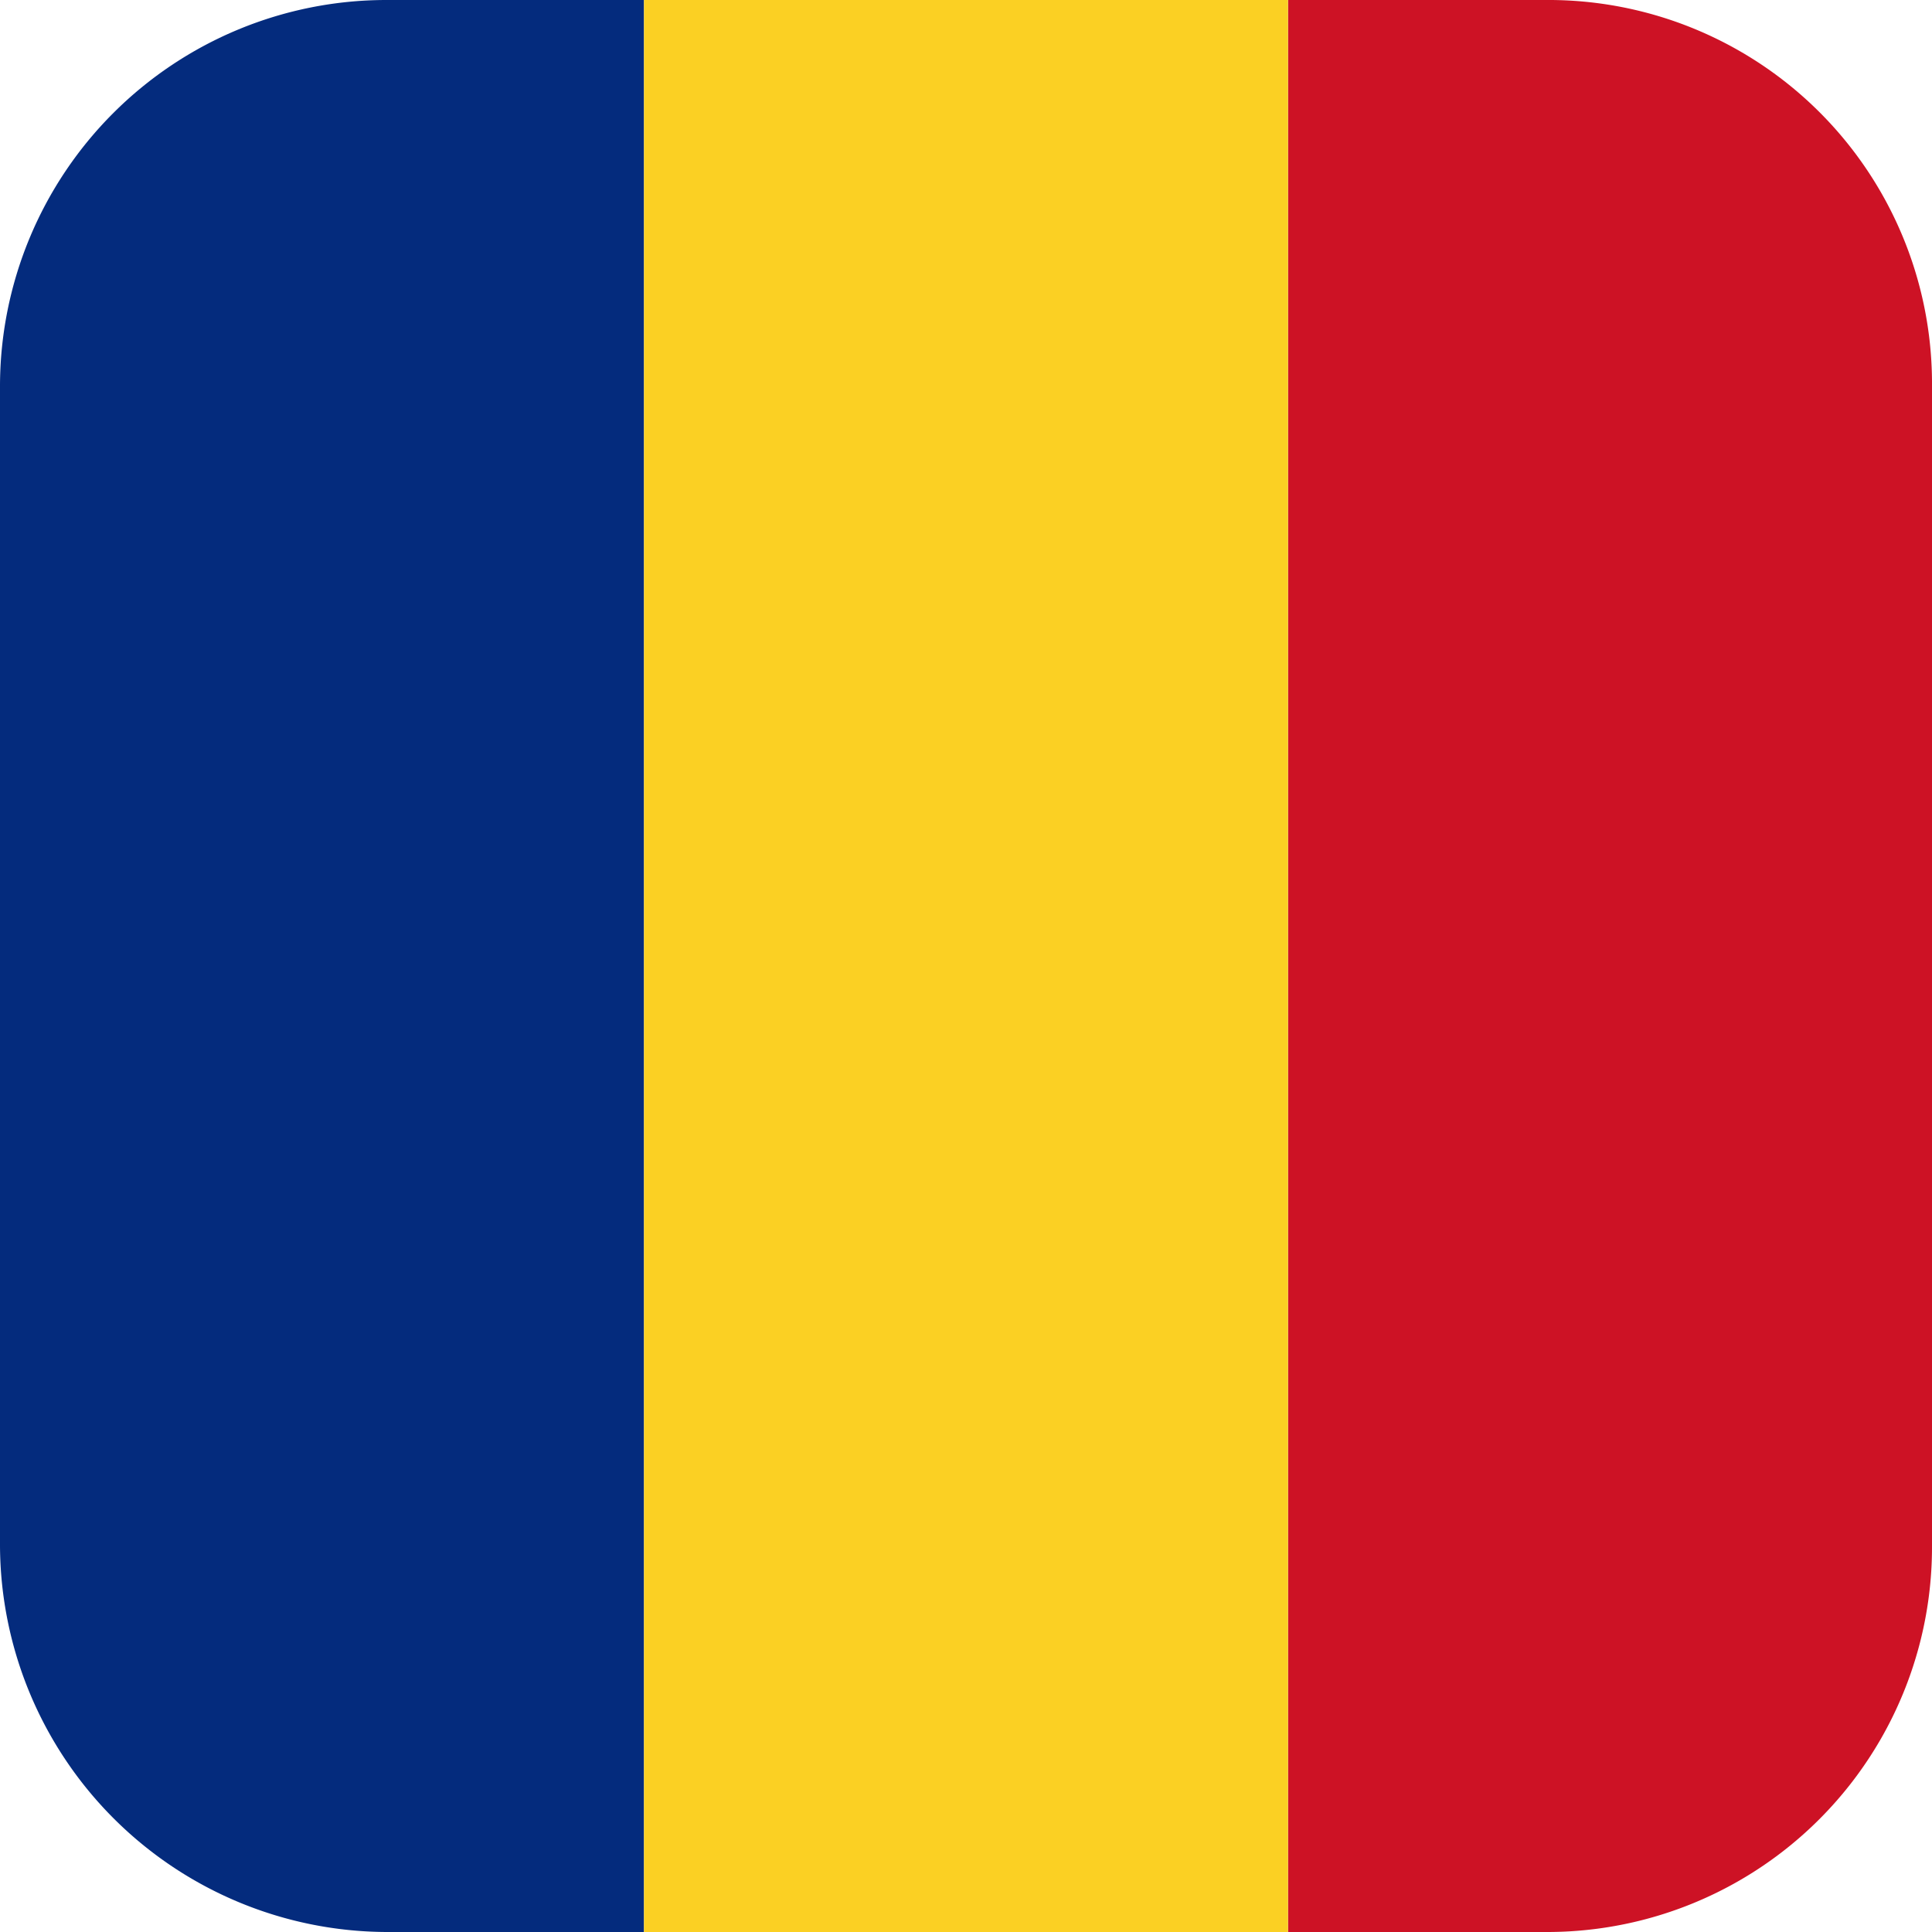
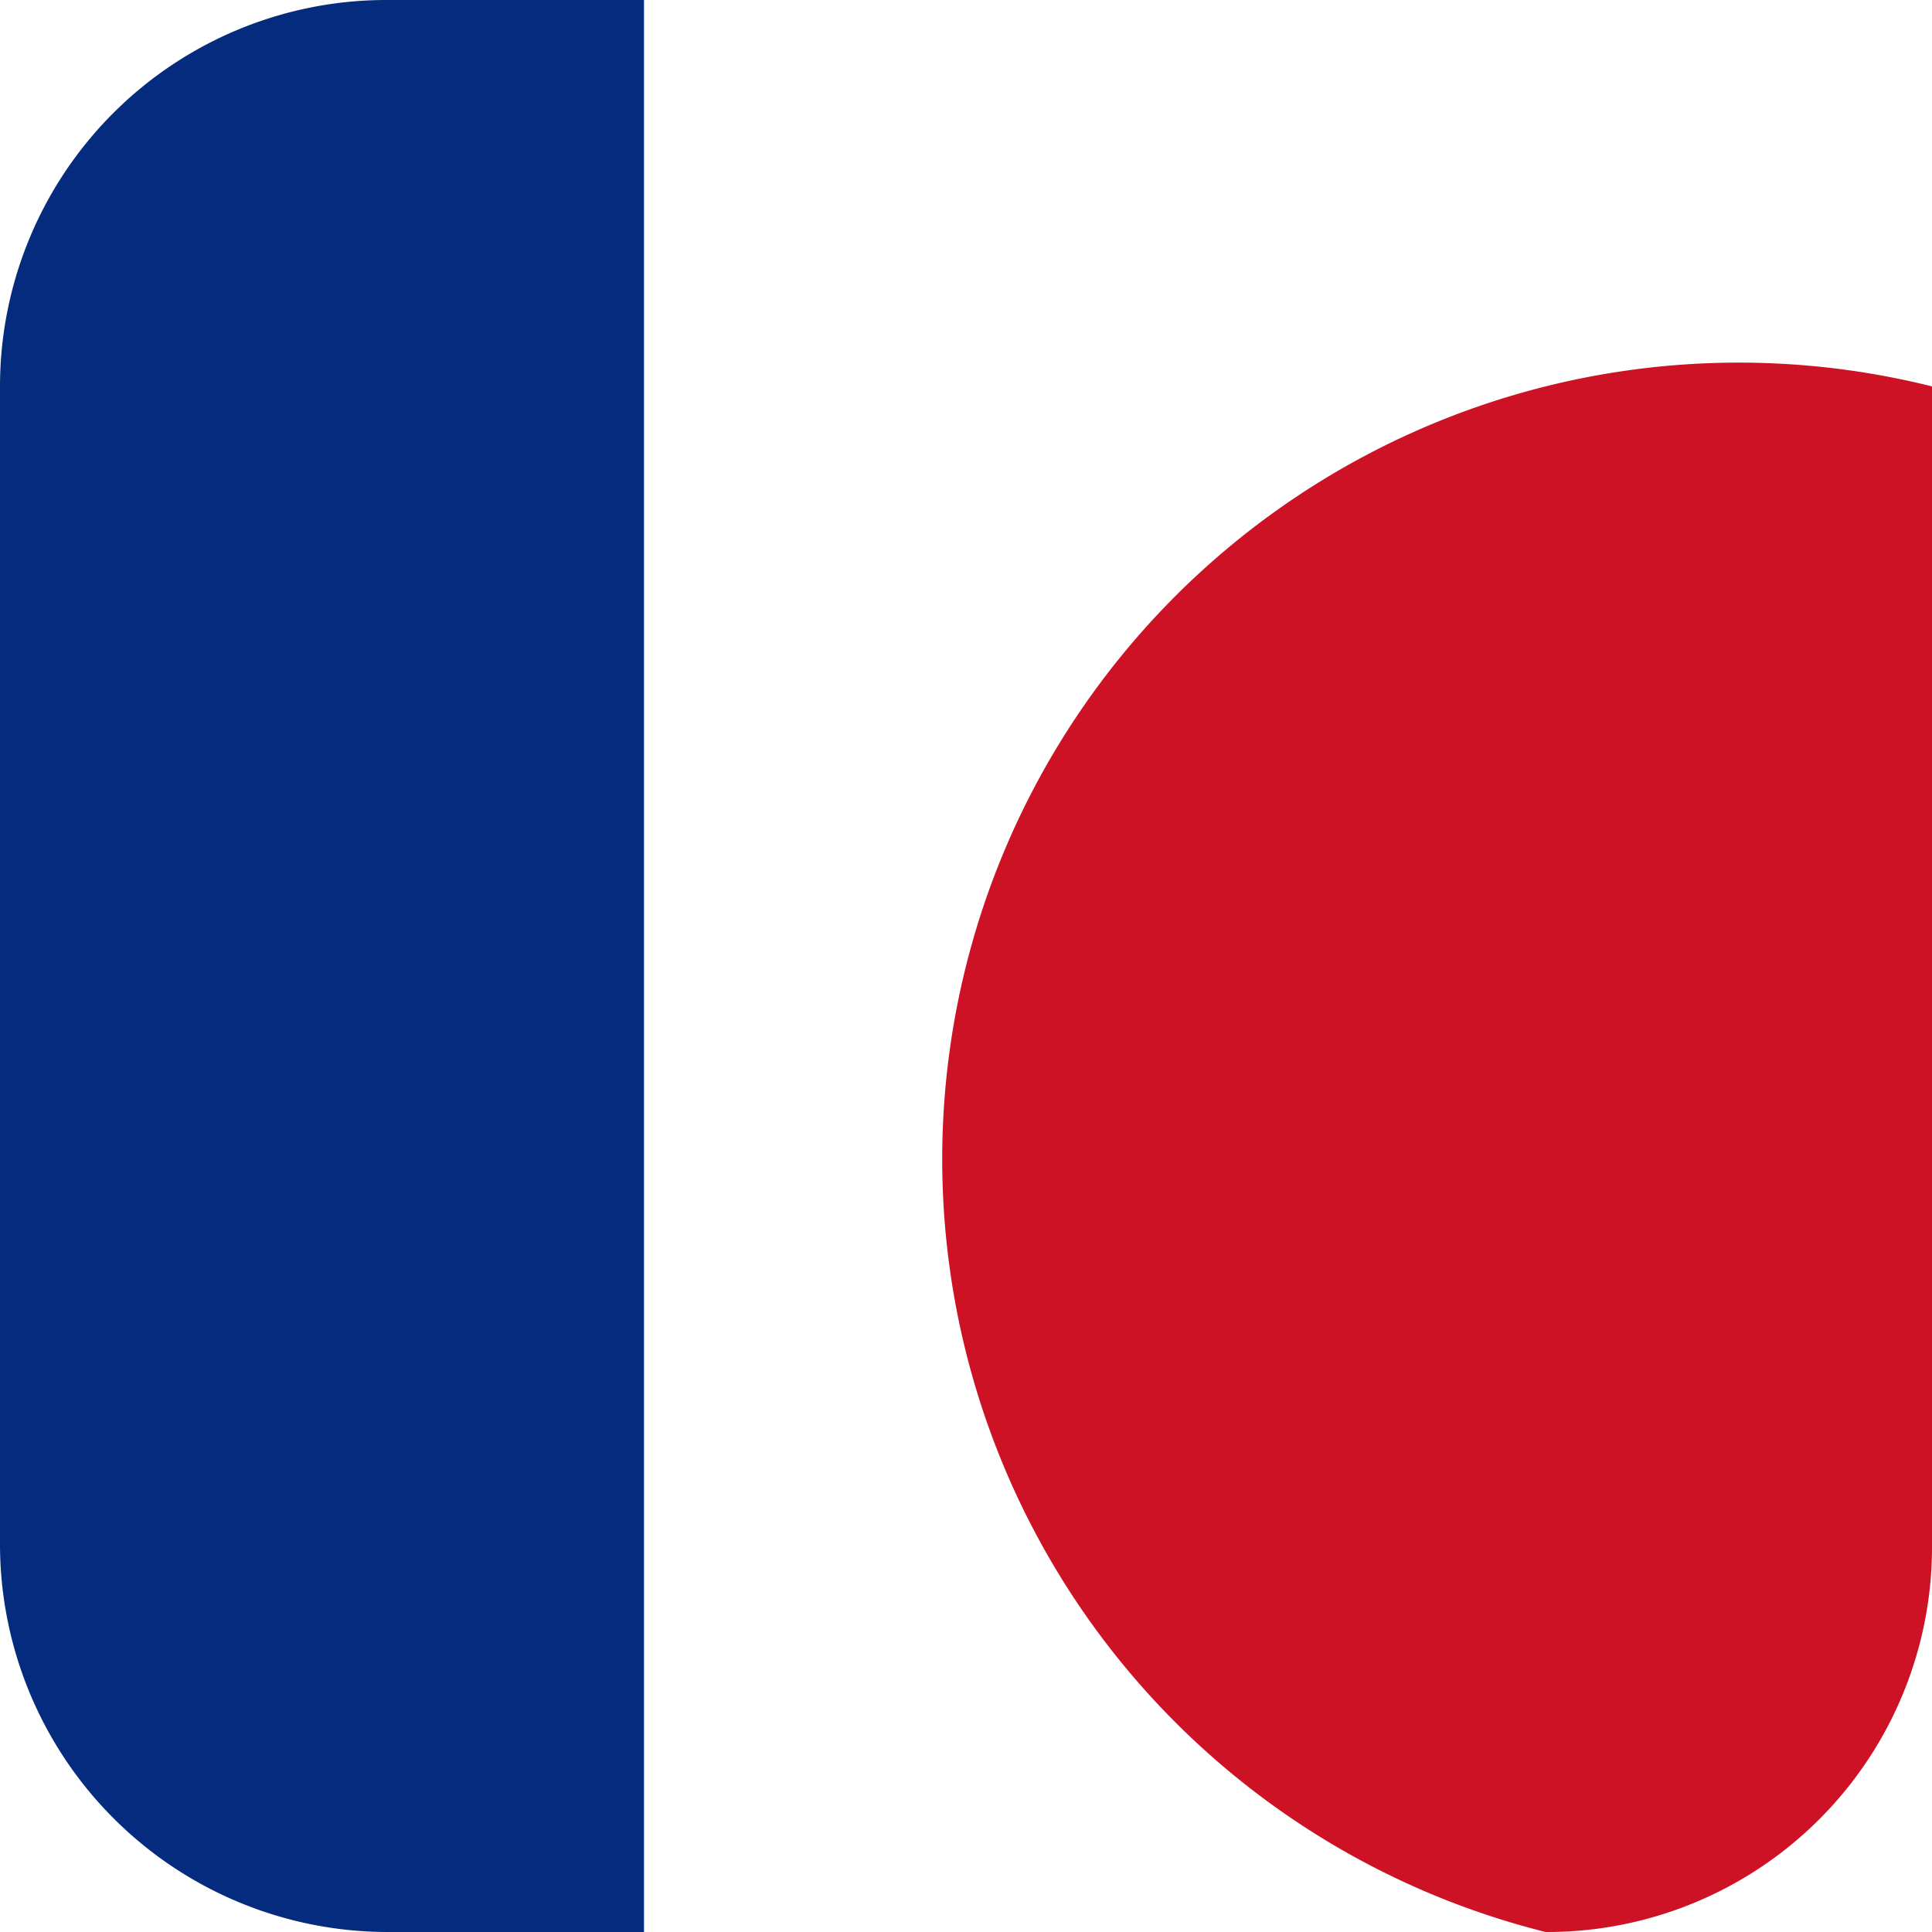
<svg xmlns="http://www.w3.org/2000/svg" viewBox="0 0 75 75">
  <defs>
    <style>.cls-1{fill:#042b7d;}.cls-2{fill:#cd1225;}.cls-3{fill:#fbd023;}</style>
  </defs>
  <g id="レイヤー_2" data-name="レイヤー 2">
    <g id="contents">
      <path class="cls-1" d="M25,0V75H15A15.06,15.06,0,0,1,0,60V15A15,15,0,0,1,15,0Z" />
-       <path class="cls-2" d="M75,15V60A14.94,14.94,0,0,1,60,75H50V0H60A14.89,14.89,0,0,1,75,15Z" />
-       <rect class="cls-3" x="25" width="25" height="75" />
+       <path class="cls-2" d="M75,15V60A14.94,14.94,0,0,1,60,75H50H60A14.89,14.89,0,0,1,75,15Z" />
    </g>
  </g>
</svg>